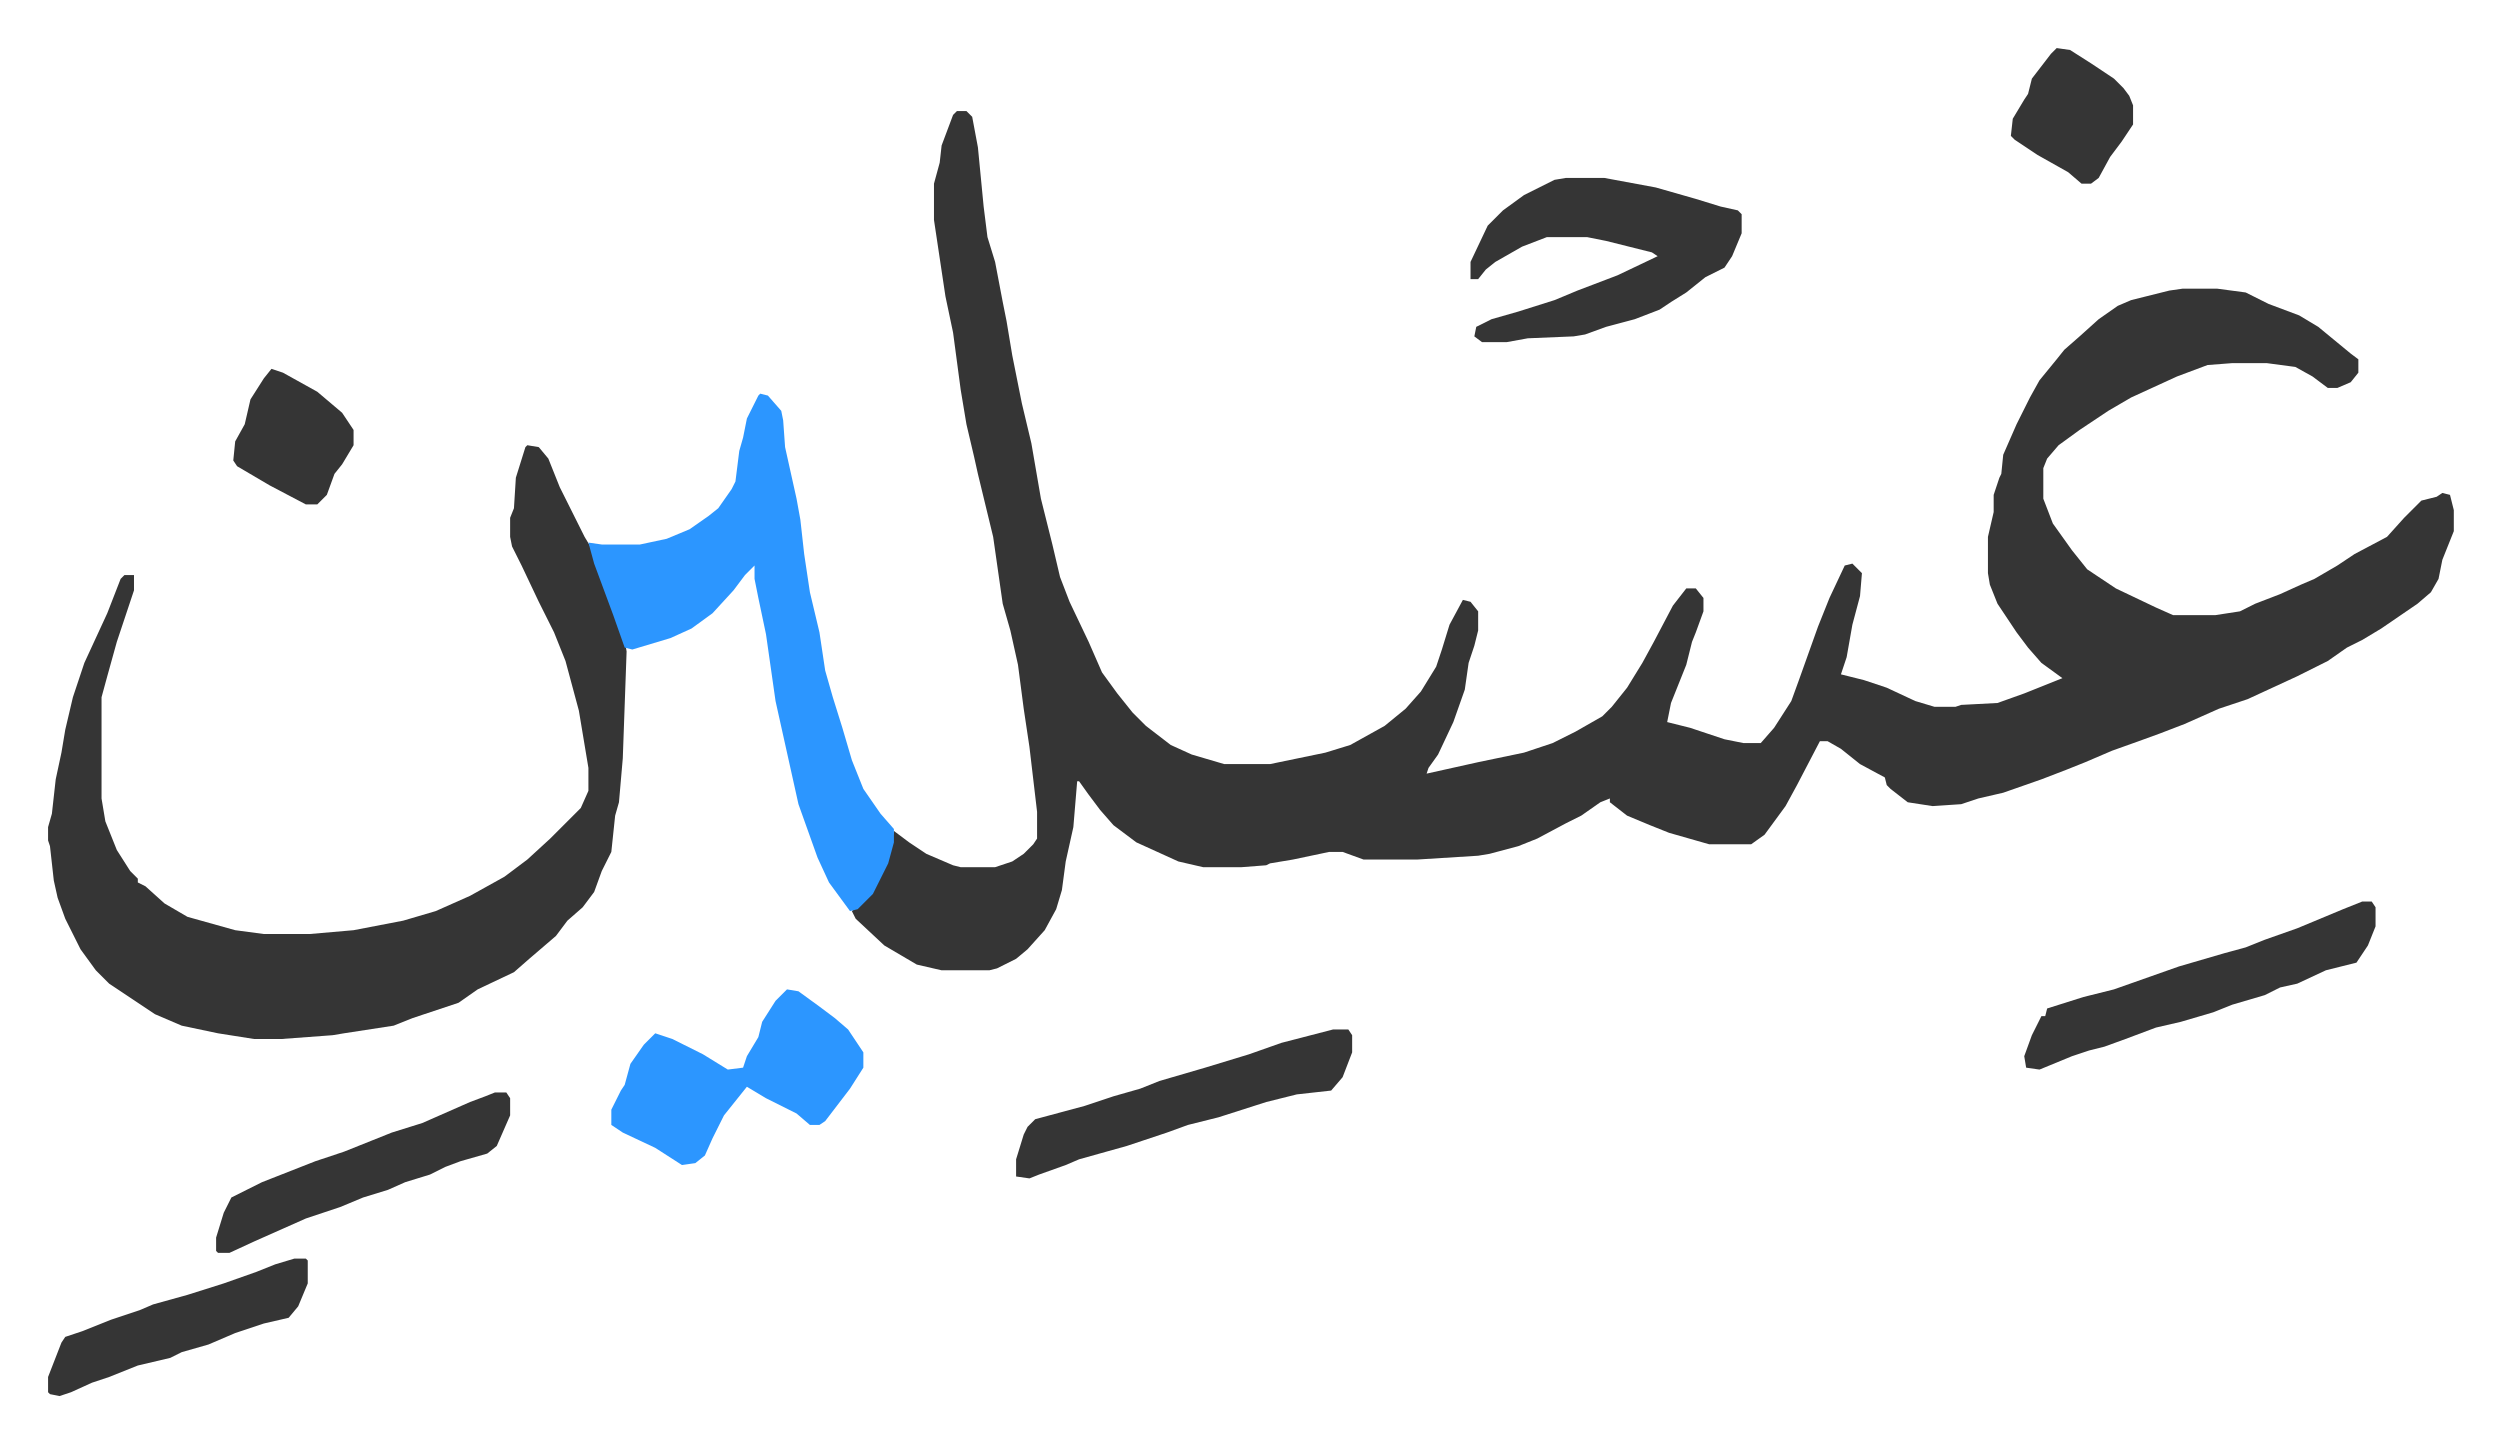
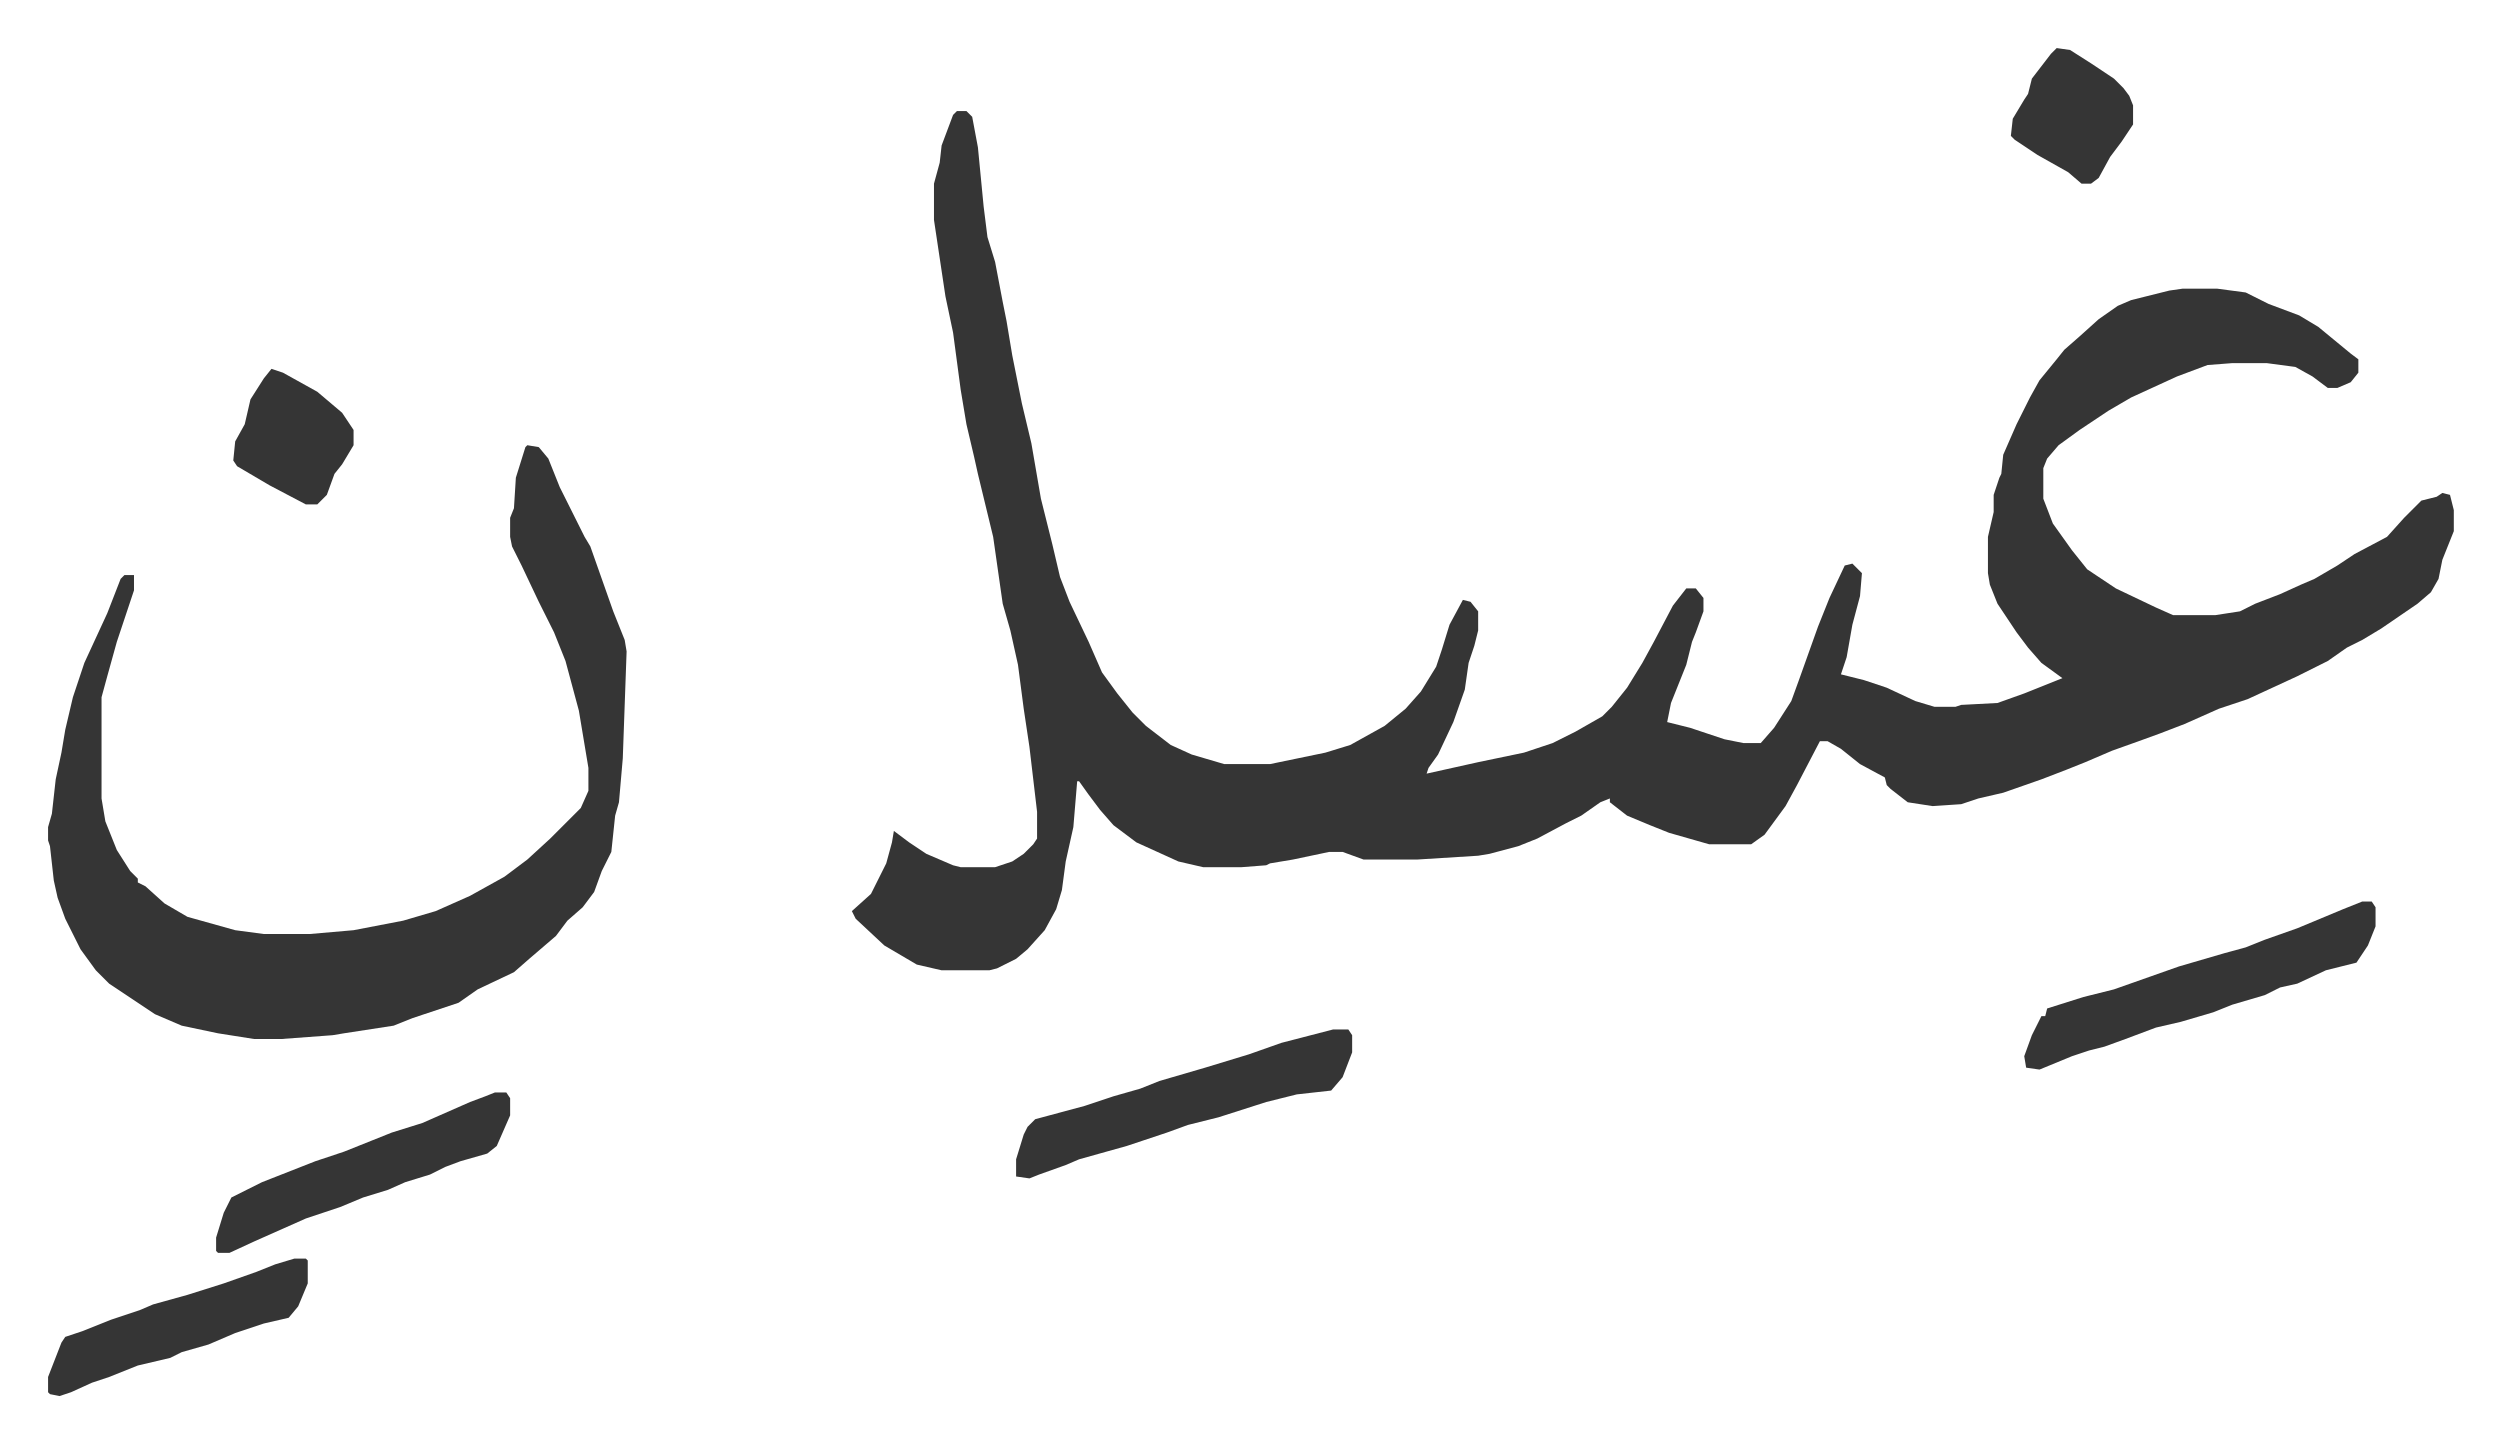
<svg xmlns="http://www.w3.org/2000/svg" role="img" viewBox="-25.18 515.82 1309.36 755.36">
  <path fill="#353535" id="rule_normal" d="M476 574h5l3 3 3 16 3 31 2 16 4 13 4 21 2 10 3 18 5 25 5 21 5 29 6 24 4 17 5 13 10 21 7 16 8 11 8 10 7 7 13 10 11 5 17 5h24l29-6 13-4 18-10 11-9 8-9 8-13 3-9 4-13 7-13 4 1 4 5v10l-2 8-3 9-2 14-6 17-8 17-5 7-1 3 27-6 24-5 15-5 12-6 14-8 5-5 8-10 8-13 6-11 10-19 7-9h5l4 5v7l-4 11-2 5-3 12-8 20-2 10 12 3 18 6 10 2h9l7-8 9-14 4-11 10-28 6-15 8-17 4-1 5 5-1 12-4 15-3 17-3 9 12 3 12 4 15 7 10 3h11l3-1 19-1 14-5 20-8-11-8-7-8-6-8-10-15-4-10-1-6v-19l3-13v-9l3-9 1-2 1-10 7-16 7-14 5-9 9-11 4-5 8-7 10-9 10-7 7-3 20-5 7-1h18l15 2 12 6 16 6 10 6 17 14 4 3v7l-4 5-7 3h-5l-8-6-9-5-15-2h-18l-13 1-16 6-24 11-12 7-15 10-11 8-6 7-2 5v16l5 13 10 14 8 10 15 10 21 10 9 4h22l13-2 8-4 13-5 11-5 7-3 12-7 9-6 17-9 9-10 9-9 8-2 3-2 4 1 2 8v11l-6 15-2 10-4 7-7 6-19 13-10 6-8 4-10 7-16 8-26 12-15 5-18 8-13 5-11 4-14 5-14 6-10 4-13 5-20 7-13 3-9 3-15 1-13-2-9-7-2-2-1-4-13-7-10-8-7-4h-4l-12 23-6 11-11 15-7 5h-22l-21-6-10-4-12-5-9-7v-2l-5 2-10 7-8 4-15 8-10 4-15 4-6 1-32 2h-28l-11-4h-7l-19 4-12 2-2 1-13 1h-20l-13-3-22-10-12-9-7-8-6-8-5-7h-1l-2 24-4 18-2 15-3 10-6 11-9 10-6 5-10 5-4 1h-25l-13-3-17-10-15-14-2-4 10-9 8-16 3-11 1-6 8 6 9 6 14 6 4 1h18l9-3 6-4 5-5 2-3v-14l-4-34-3-20-3-23-4-18-4-14-5-35-8-33-2-9-4-17-3-18-4-30-4-19-6-40v-19l3-11 1-9 6-16zM251 749l6 1 5 6 6 15 13 26 3 5 12 34 6 15 1 6-2 56-2 23-2 7-2 19-5 10-4 11-6 8-8 7-6 8-14 12-8 7-19 9-10 7-24 8-10 4-26 4-6 1-27 2h-14l-19-3-19-4-14-6-15-10-9-6-7-7-8-11-8-16-4-11-2-9-2-18-1-3v-7l2-7 2-18 3-14 2-12 4-17 6-18 12-26 7-18 2-2h5v8l-9 27-5 18-3 11v53l2 12 6 15 7 11 4 4v2l4 2 10 9 12 7 25 7 15 2h24l23-2 26-5 17-5 18-8 18-10 12-9 12-11 16-16 4-9v-12l-5-30-7-26-6-15-8-16-9-19-5-10-1-5v-10l2-5 1-16 5-16z" />
-   <path fill="#2c96ff" id="rule_madd_permissible_2_4_6" d="M373 722l4 1 7 8 1 5 1 14 6 27 2 11 2 18 3 20 5 21 3 20 4 14 5 16 5 17 6 15 9 13 7 8v7l-3 11-8 16-8 8-4 1-11-15-6-13-10-28-8-36-4-18-5-35-4-19-2-10v-7l-5 5-6 8-11 12-11 8-11 5-20 6-4-1-6-17-10-27-3-11 7 1h20l14-3 12-5 10-7 5-4 7-10 2-4 2-16 2-7 2-10 6-12z" />
-   <path fill="#353535" id="rule_normal" d="M795 609h20l27 5 21 6 13 4 9 2 2 2v10l-5 12-4 6-10 5-10 8-8 5-6 4-13 5-15 4-11 4-6 1-24 1-11 2h-13l-4-3 1-5 8-4 14-4 19-6 12-5 21-8 21-10-3-2-24-6-10-2h-21l-13 5-14 8-5 4-4 5h-4v-9l9-19 8-8 11-8 16-8z" />
-   <path fill="#2c96ff" id="rule_madd_permissible_2_4_6" d="M387 1034l6 1 11 8 8 6 7 6 8 12v8l-7 11-13 17-3 2h-5l-7-6-16-8-10-6-4 5-8 10-6 12-4 9-5 4-7 1-14-9-17-8-6-4v-8l5-10 2-3 3-11 7-10 6-6 9 3 16 8 13 8 8-1 2-6 6-10 2-8 7-11z" />
  <path fill="#353535" id="rule_normal" d="M1212 988h5l2 3v10l-4 10-6 9-16 4-15 7-9 2-8 4-17 5-10 4-17 5-13 3-16 6-11 4-8 2-9 3-17 7-7-1-1-6 4-11 5-10h2l1-4 19-6 16-4 34-12 24-7 11-3 10-4 17-6 24-10zm-539 67h8l2 3v9l-5 13-6 7-18 2-16 4-25 8-16 4-11 4-12 4-9 3-25 7-7 3-14 5-5 2-7-1v-9l4-13 2-4 4-4 26-7 15-5 14-4 10-4 24-7 23-7 17-6zm-439 33h6l2 3v9l-7 16-5 4-14 4-8 3-8 4-13 4-9 4-13 4-12 5-18 6-27 12-13 6h-6l-1-1v-7l4-13 4-8 16-8 28-11 15-5 25-10 16-5 25-11 8-3zm-105 87h6l1 1v12l-5 12-5 6-13 3-15 5-14 6-14 4-6 3-17 4-15 6-9 3-11 5-6 2-5-1-1-1v-8l7-18 2-3 9-3 15-6 15-5 7-3 18-5 19-6 17-6 10-4zm923-634l7 1 11 7 12 8 5 5 3 4 2 5v10l-6 9-6 8-6 11-4 3h-5l-7-6-16-9-12-8-2-2 1-9 6-10 2-3 2-8 10-13zM117 709l6 2 18 10 13 11 6 9v8l-6 10-4 5-4 11-5 5h-6l-19-10-17-10-2-3 1-10 5-9 3-13 7-11z" />
</svg>